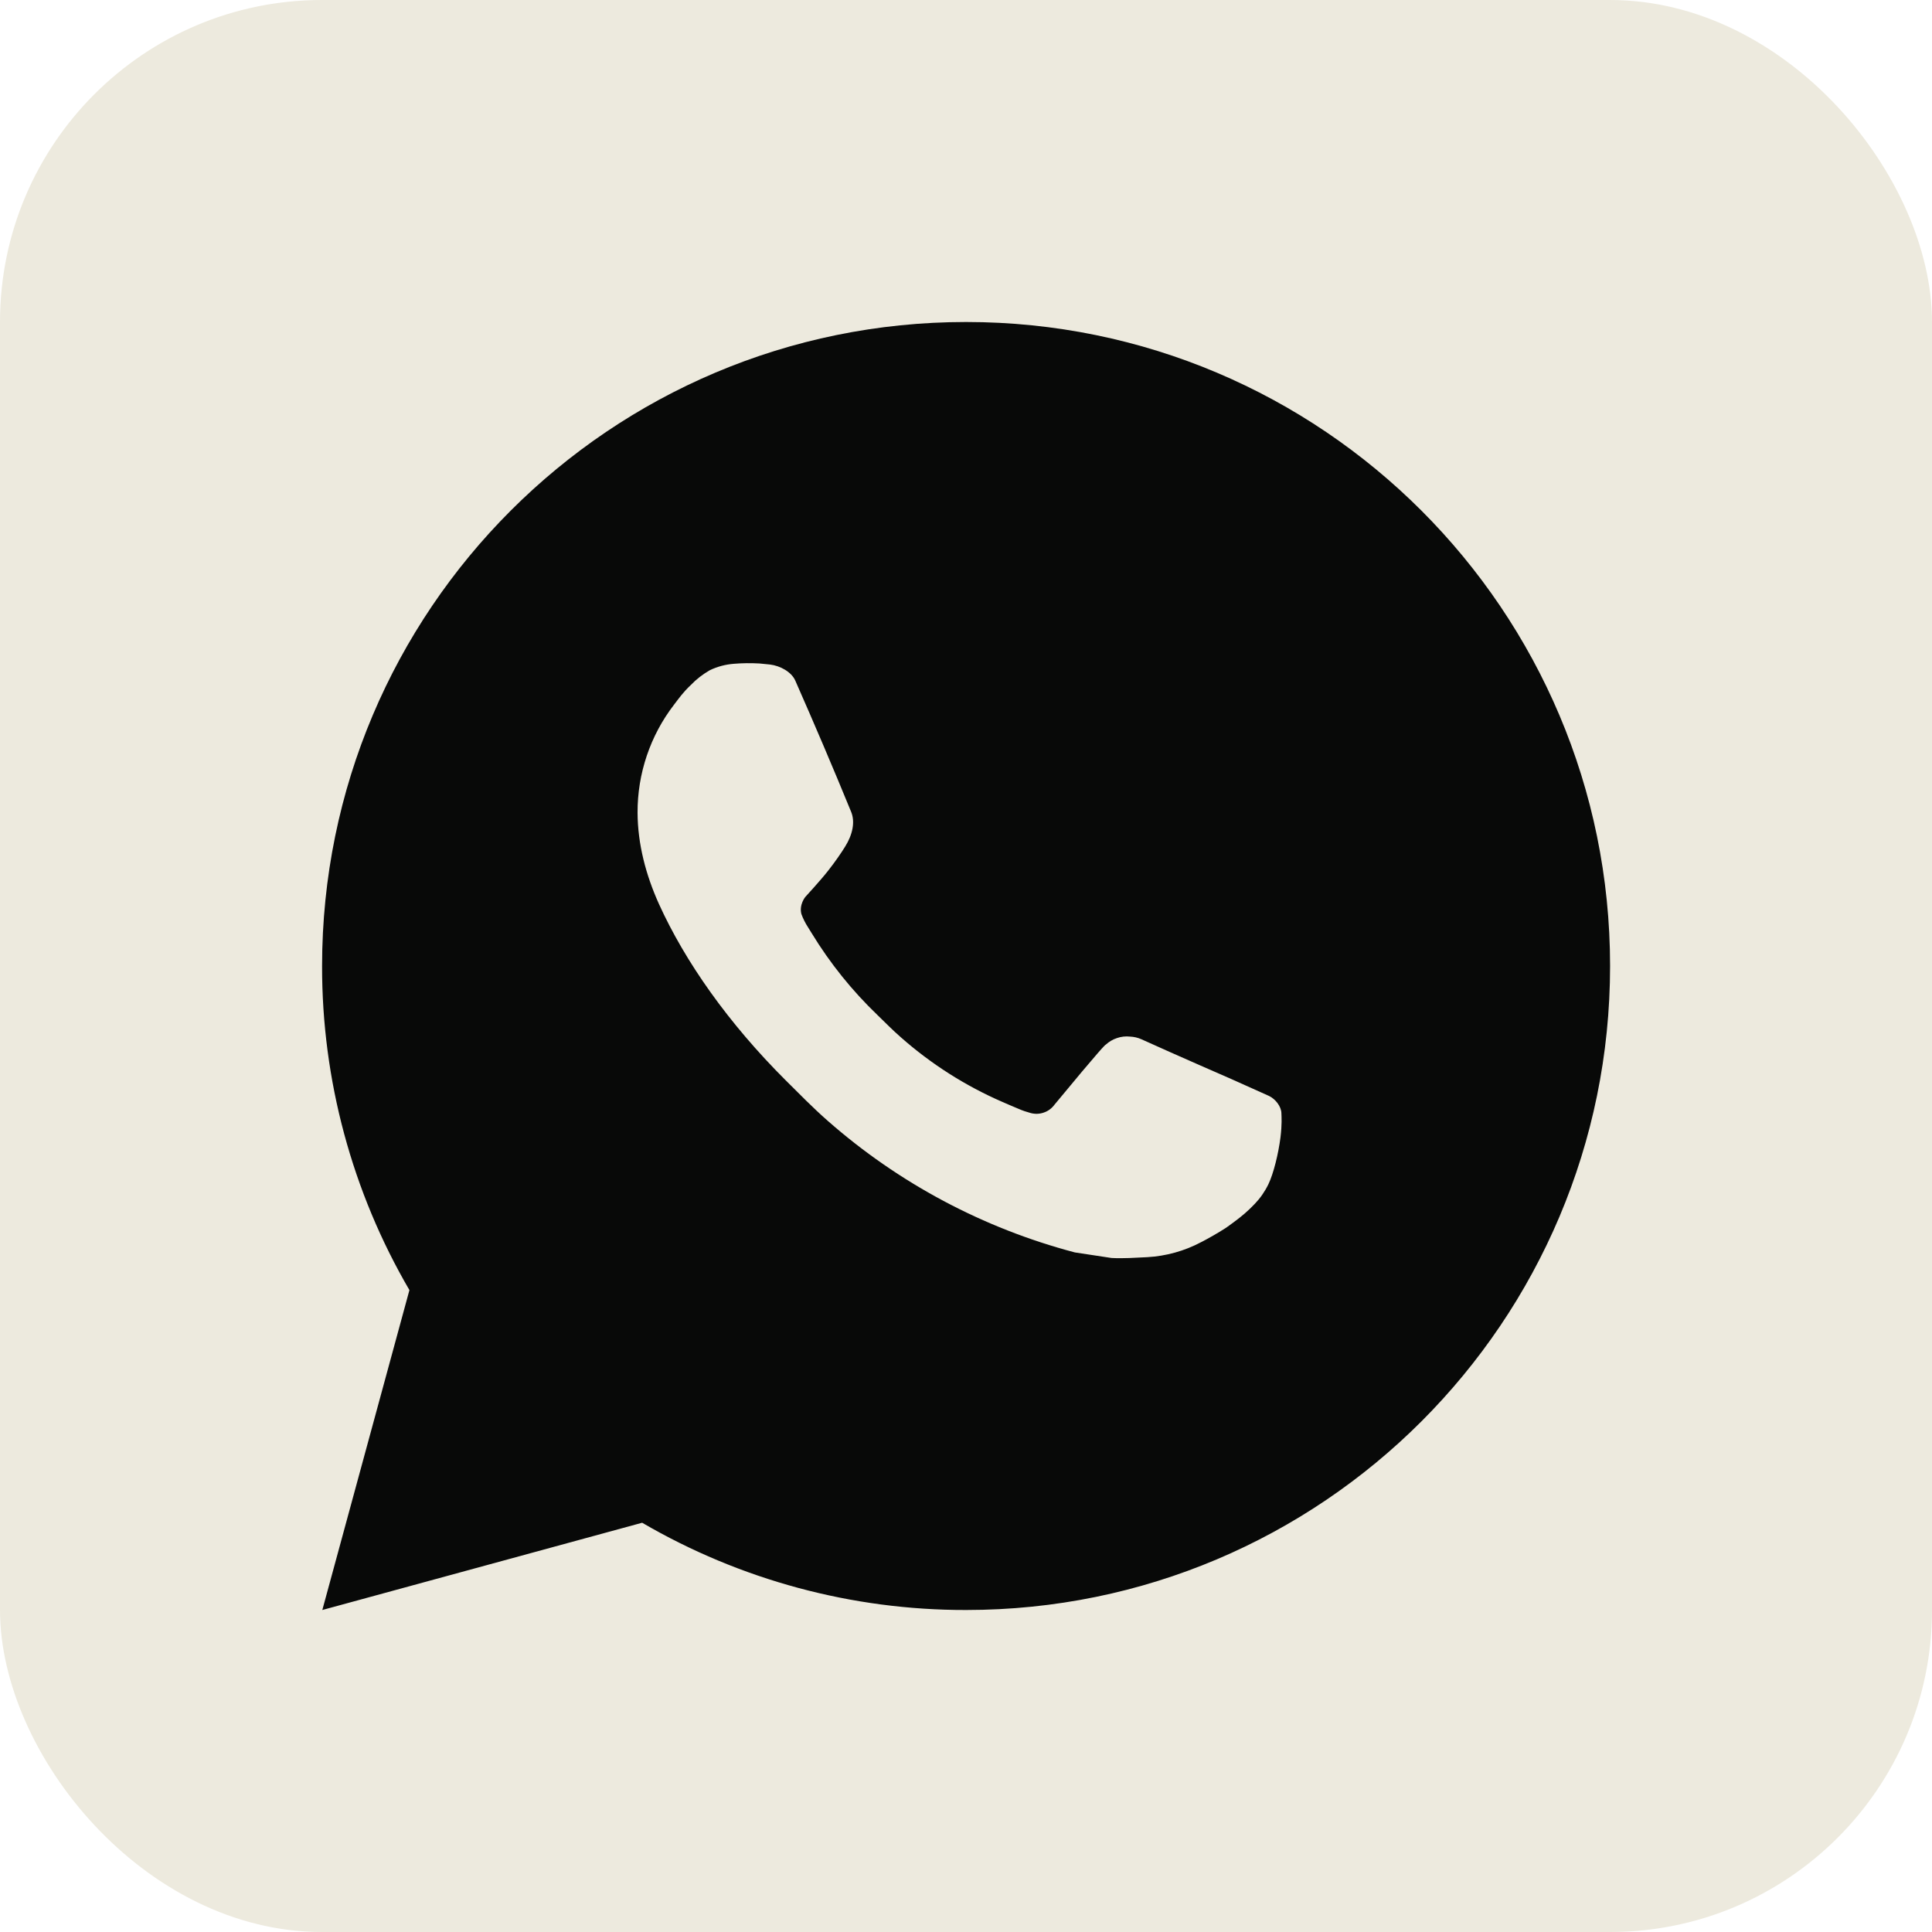
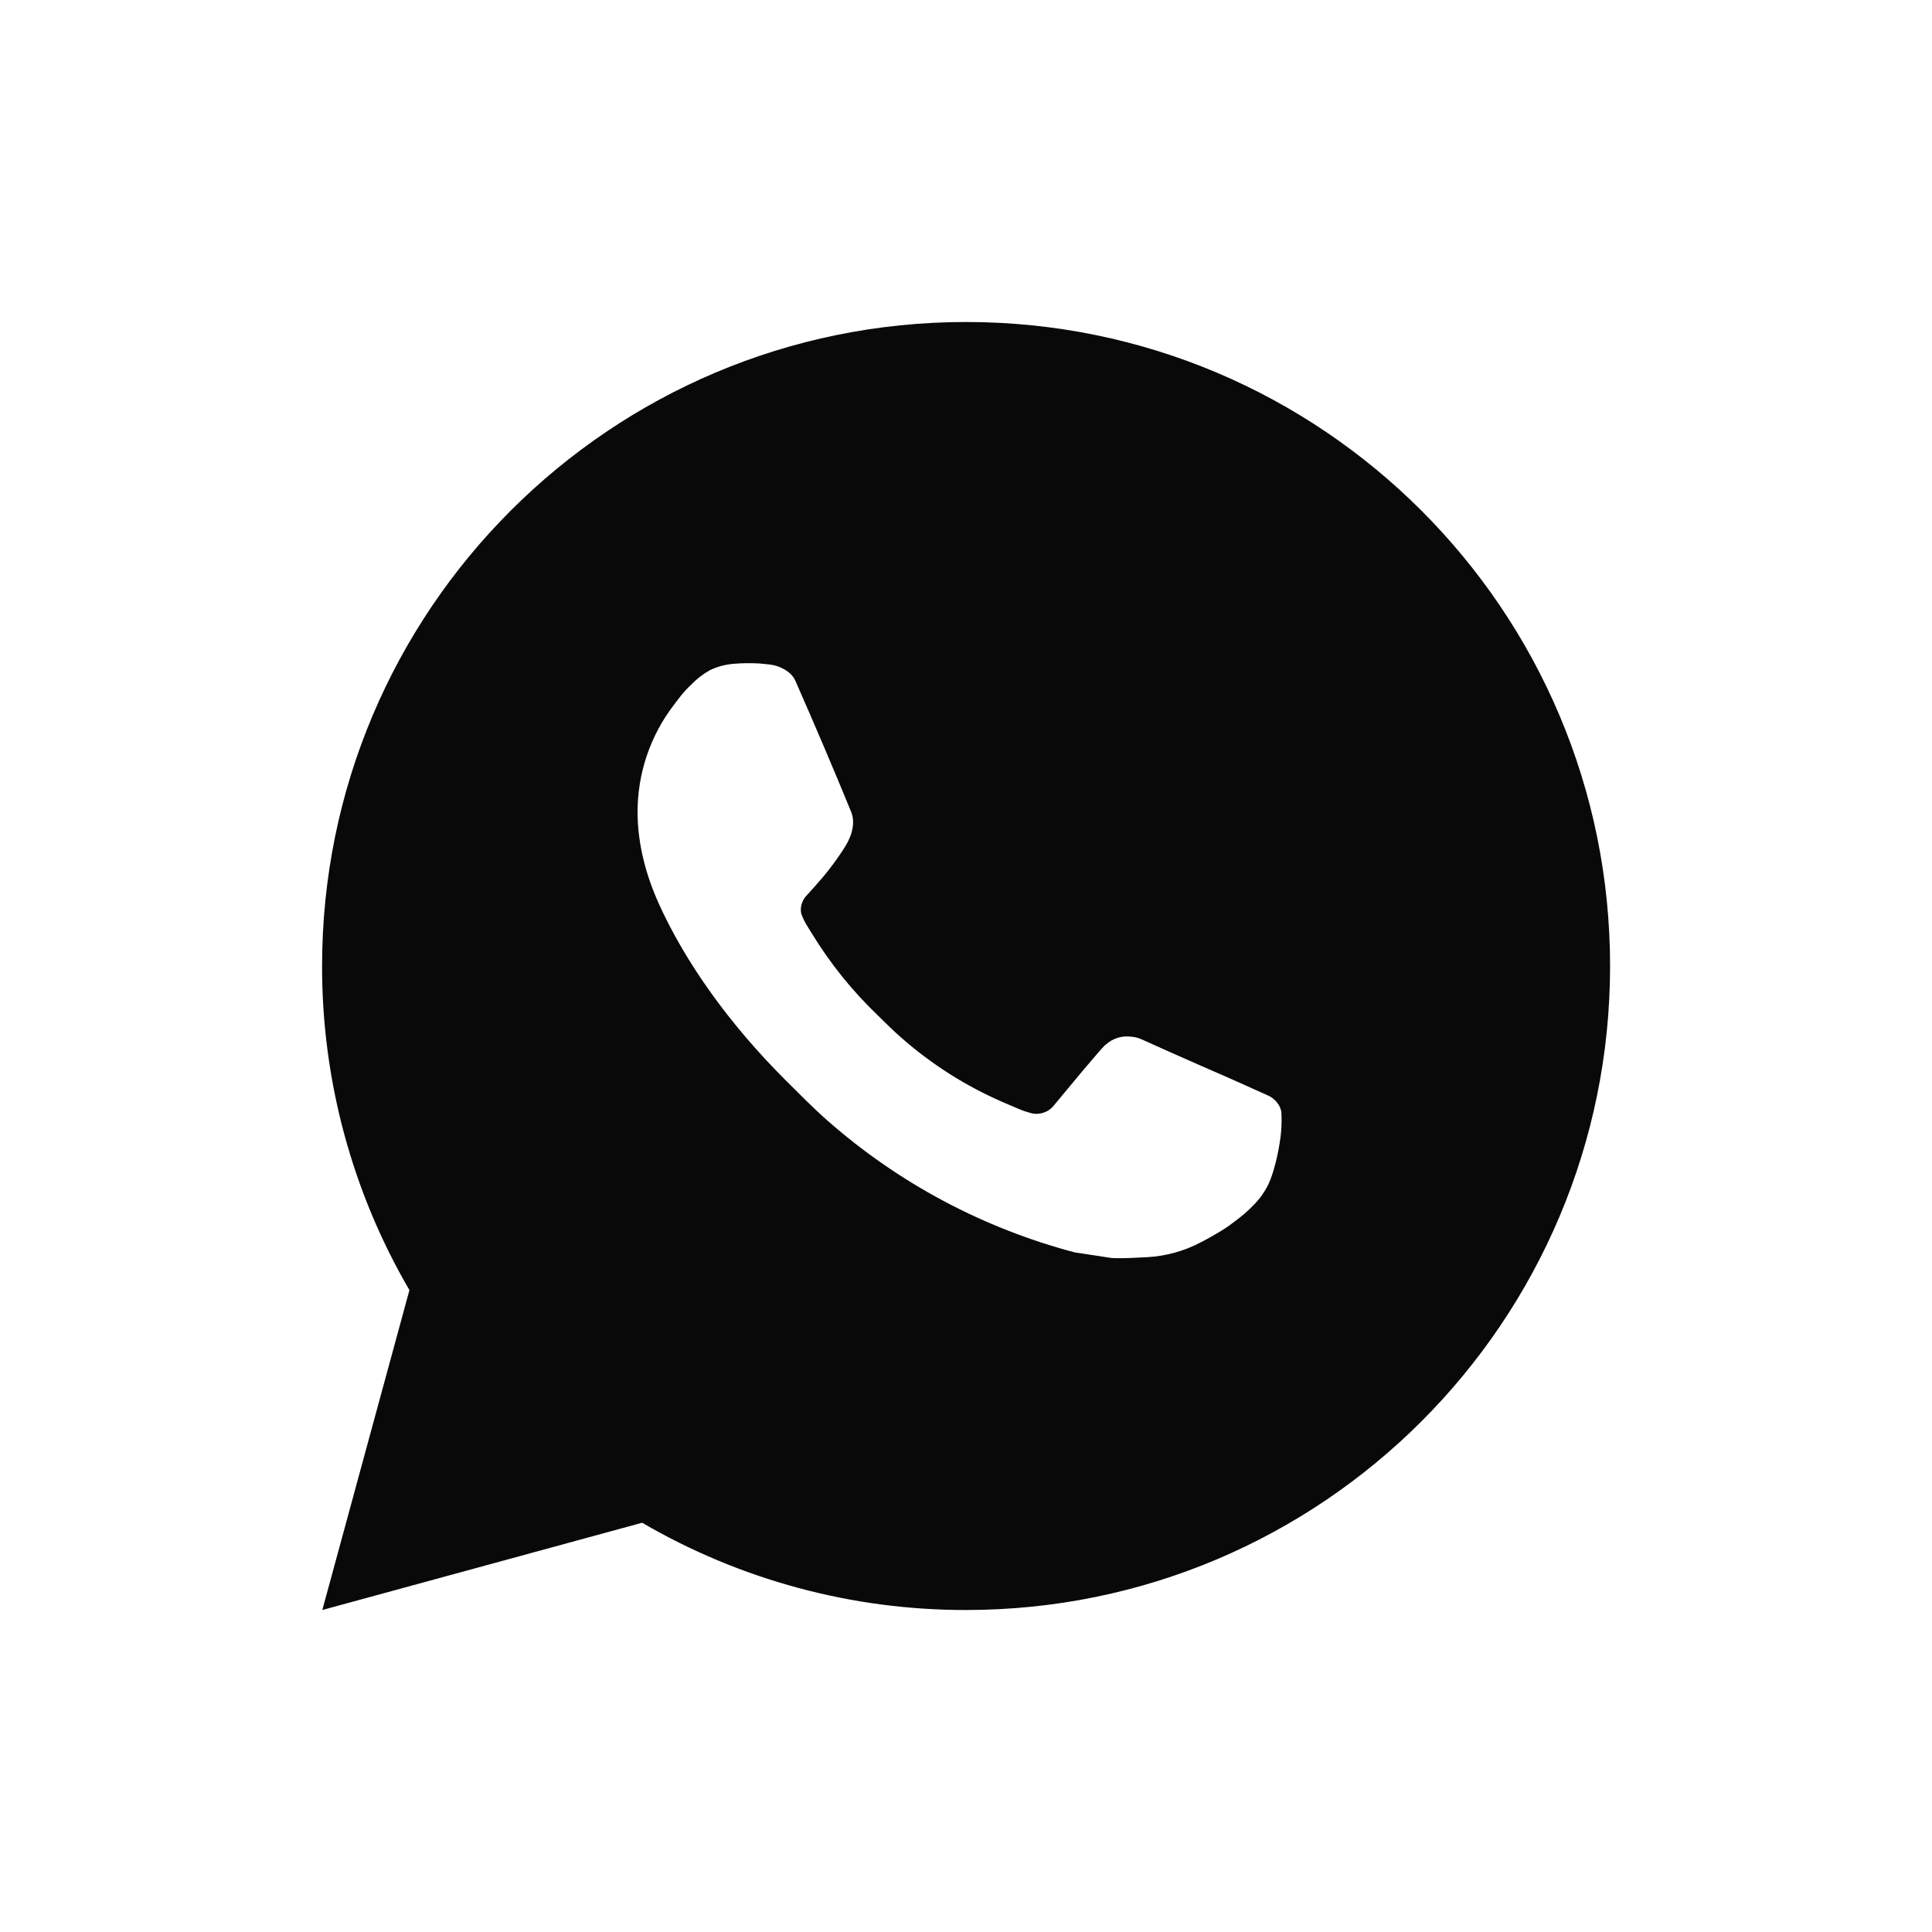
<svg xmlns="http://www.w3.org/2000/svg" width="24" height="24" viewBox="0 0 24 24" fill="none">
-   <rect width="24" height="24" rx="4" fill="#EDEADE" />
  <path d="M12.001 4C16.419 4 20.001 7.582 20.001 12C20.001 16.418 16.419 20 12.001 20C10.587 20.002 9.198 19.628 7.977 18.916L4.004 20L5.086 16.026C4.373 14.804 3.999 13.414 4.001 12C4.001 7.582 7.583 4 12.001 4ZM9.275 8.24L9.115 8.246C9.011 8.254 8.91 8.281 8.817 8.326C8.73 8.376 8.651 8.437 8.582 8.509C8.486 8.599 8.431 8.678 8.373 8.754C8.077 9.138 7.918 9.611 7.92 10.096C7.922 10.488 8.024 10.87 8.184 11.226C8.511 11.948 9.05 12.712 9.76 13.42C9.931 13.59 10.099 13.762 10.28 13.921C11.163 14.698 12.215 15.258 13.352 15.558L13.807 15.627C13.955 15.635 14.103 15.624 14.251 15.617C14.484 15.604 14.712 15.541 14.918 15.432C15.023 15.378 15.125 15.319 15.224 15.256C15.224 15.256 15.258 15.233 15.324 15.184C15.432 15.104 15.499 15.047 15.588 14.954C15.655 14.884 15.711 14.804 15.756 14.712C15.819 14.582 15.881 14.333 15.907 14.126C15.926 13.967 15.92 13.881 15.918 13.827C15.915 13.742 15.843 13.653 15.766 13.615L15.3 13.406C15.3 13.406 14.604 13.103 14.179 12.91C14.134 12.89 14.086 12.879 14.038 12.877C13.983 12.871 13.928 12.877 13.876 12.895C13.823 12.912 13.776 12.941 13.735 12.978C13.731 12.977 13.678 13.022 13.099 13.723C13.066 13.768 13.021 13.802 12.968 13.82C12.916 13.839 12.859 13.841 12.805 13.827C12.753 13.813 12.702 13.796 12.652 13.774C12.553 13.733 12.519 13.717 12.451 13.688C11.991 13.488 11.566 13.217 11.191 12.886C11.09 12.798 10.996 12.702 10.9 12.609C10.585 12.307 10.311 11.966 10.084 11.594L10.037 11.518C10.004 11.467 9.976 11.412 9.955 11.354C9.925 11.237 10.004 11.142 10.004 11.142C10.004 11.142 10.199 10.93 10.289 10.814C10.377 10.702 10.451 10.594 10.499 10.516C10.594 10.364 10.623 10.208 10.574 10.087C10.35 9.54 10.118 8.996 9.879 8.454C9.832 8.347 9.692 8.27 9.565 8.255C9.522 8.25 9.479 8.246 9.435 8.242C9.328 8.236 9.22 8.237 9.113 8.246L9.275 8.24Z" fill="#080908" />
</svg>